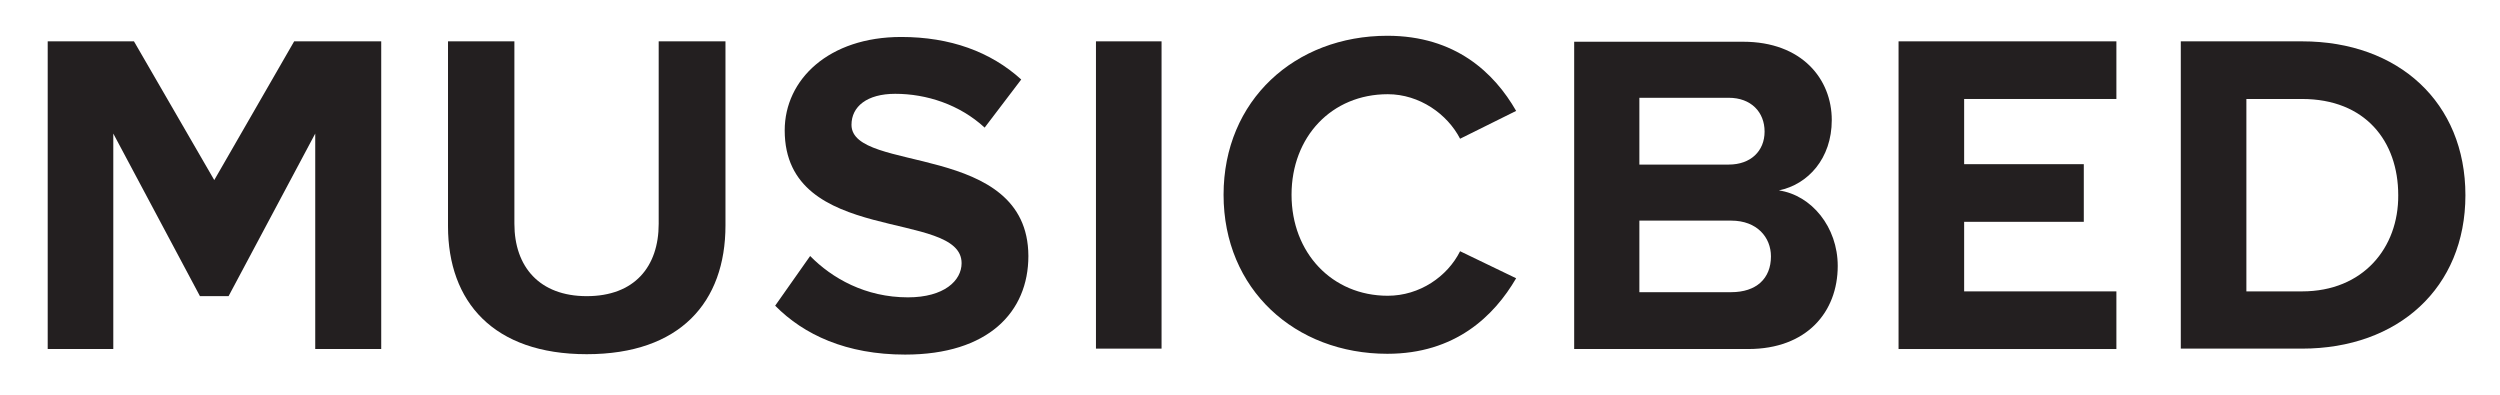
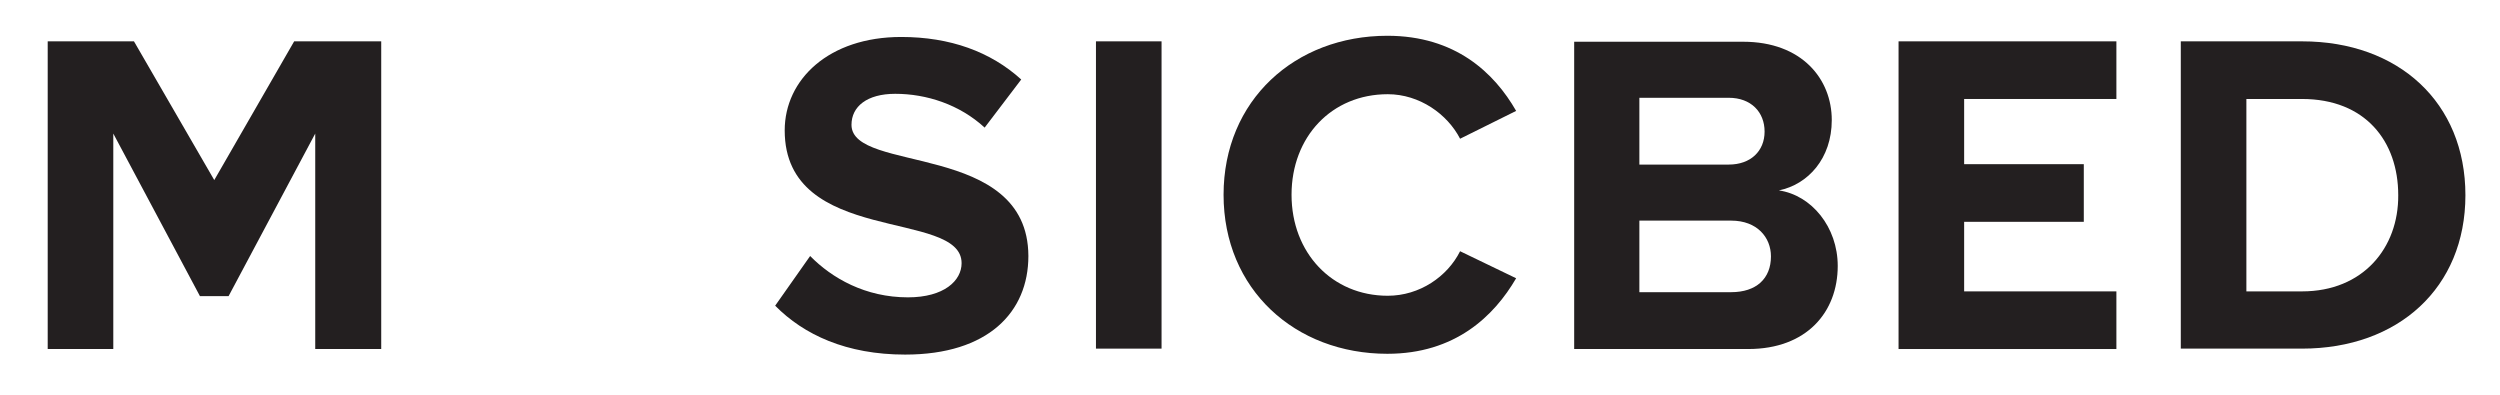
<svg xmlns="http://www.w3.org/2000/svg" version="1.1" id="Layer_1" x="0px" y="0px" viewBox="0 0 628.9 99.3" style="enable-background:new 0 0 628.9 99.3;" xml:space="preserve">
  <style type="text/css">
	.st0{fill:#231F20;}
</style>
  <g>
    <polygon class="st0" points="53.9,45.3 33.7,10.4 12,10.4 12,87.8 28.5,87.8 28.5,33.6 50.3,74.5 57.5,74.5 79.3,33.6 79.3,87.8    95.9,87.8 95.9,10.4 74,10.4  " />
-     <path class="st0" d="M165.7,56.3c0,10.8-6.1,18.2-18.1,18.2c-11.9,0-18.2-7.4-18.2-18.2V10.4h-16.7v46.5c0,19,11.4,32.2,34.9,32.2   c23.5,0,34.9-13.1,34.9-32.4V10.4h-16.8V56.3z" />
    <path class="st0" d="M214.2,31.4c0-4.6,3.9-7.8,11-7.8c7.9,0,16.2,2.7,22.5,8.5l9.2-12.1C249.2,13,239,9.3,226.7,9.3   c-18.2,0-29.3,10.7-29.3,23.5c0,29.1,44.5,19.7,44.5,33.4c0,4.4-4.4,8.6-13.5,8.6c-10.7,0-19.1-4.8-24.6-10.4L195,76.9   c7.2,7.3,17.9,12.3,32.7,12.3c20.9,0,31-10.7,31-24.8C258.6,35.5,214.2,43.7,214.2,31.4z" />
    <rect x="275.7" y="10.4" class="st0" width="16.5" height="77.3" />
    <path class="st0" d="M349.1,23.7c8,0,15,5,18.2,11.2l14.1-7c-5.5-9.6-15.3-18.9-32.4-18.9c-23.2,0-41.2,16.2-41.2,40   c0,23.8,18,40,41.2,40c17,0,26.8-9.4,32.4-19l-14.1-6.8c-3.2,6.4-10.2,11.2-18.2,11.2c-14,0-24.2-10.8-24.2-25.4   S335,23.7,349.1,23.7z" />
    <path class="st0" d="M447.5,47.9c7.3-1.5,13.3-8,13.3-17.7c0-10.3-7.5-19.7-22.3-19.7H396v77.3h43.8c14.7,0,22.5-9.3,22.5-20.9   C462.3,57.1,455.7,49.1,447.5,47.9z M412.4,24.6h22.5c5.6,0,9,3.6,9,8.5c0,4.9-3.5,8.3-9,8.3h-22.5V24.6z M435.5,73.5h-23.1v-18   h23.1c6.5,0,10,4.2,10,9C445.5,70.1,441.8,73.5,435.5,73.5z" />
    <polygon class="st0" points="477.6,87.8 532.4,87.8 532.4,73.3 494.1,73.3 494.1,55.8 524.2,55.8 524.2,41.3 494.1,41.3    494.1,24.9 532.4,24.9 532.4,10.4 477.6,10.4  " />
    <path class="st0" d="M579.1,10.4h-30.5v77.3h30.5c24.2,0,41.1-15.3,41.1-38.6S603.4,10.4,579.1,10.4z M579.1,73.3h-14V24.9h14   c15.9,0,24.2,10.6,24.2,24.2C603.4,62.3,594.5,73.3,579.1,73.3z" />
  </g>
</svg>